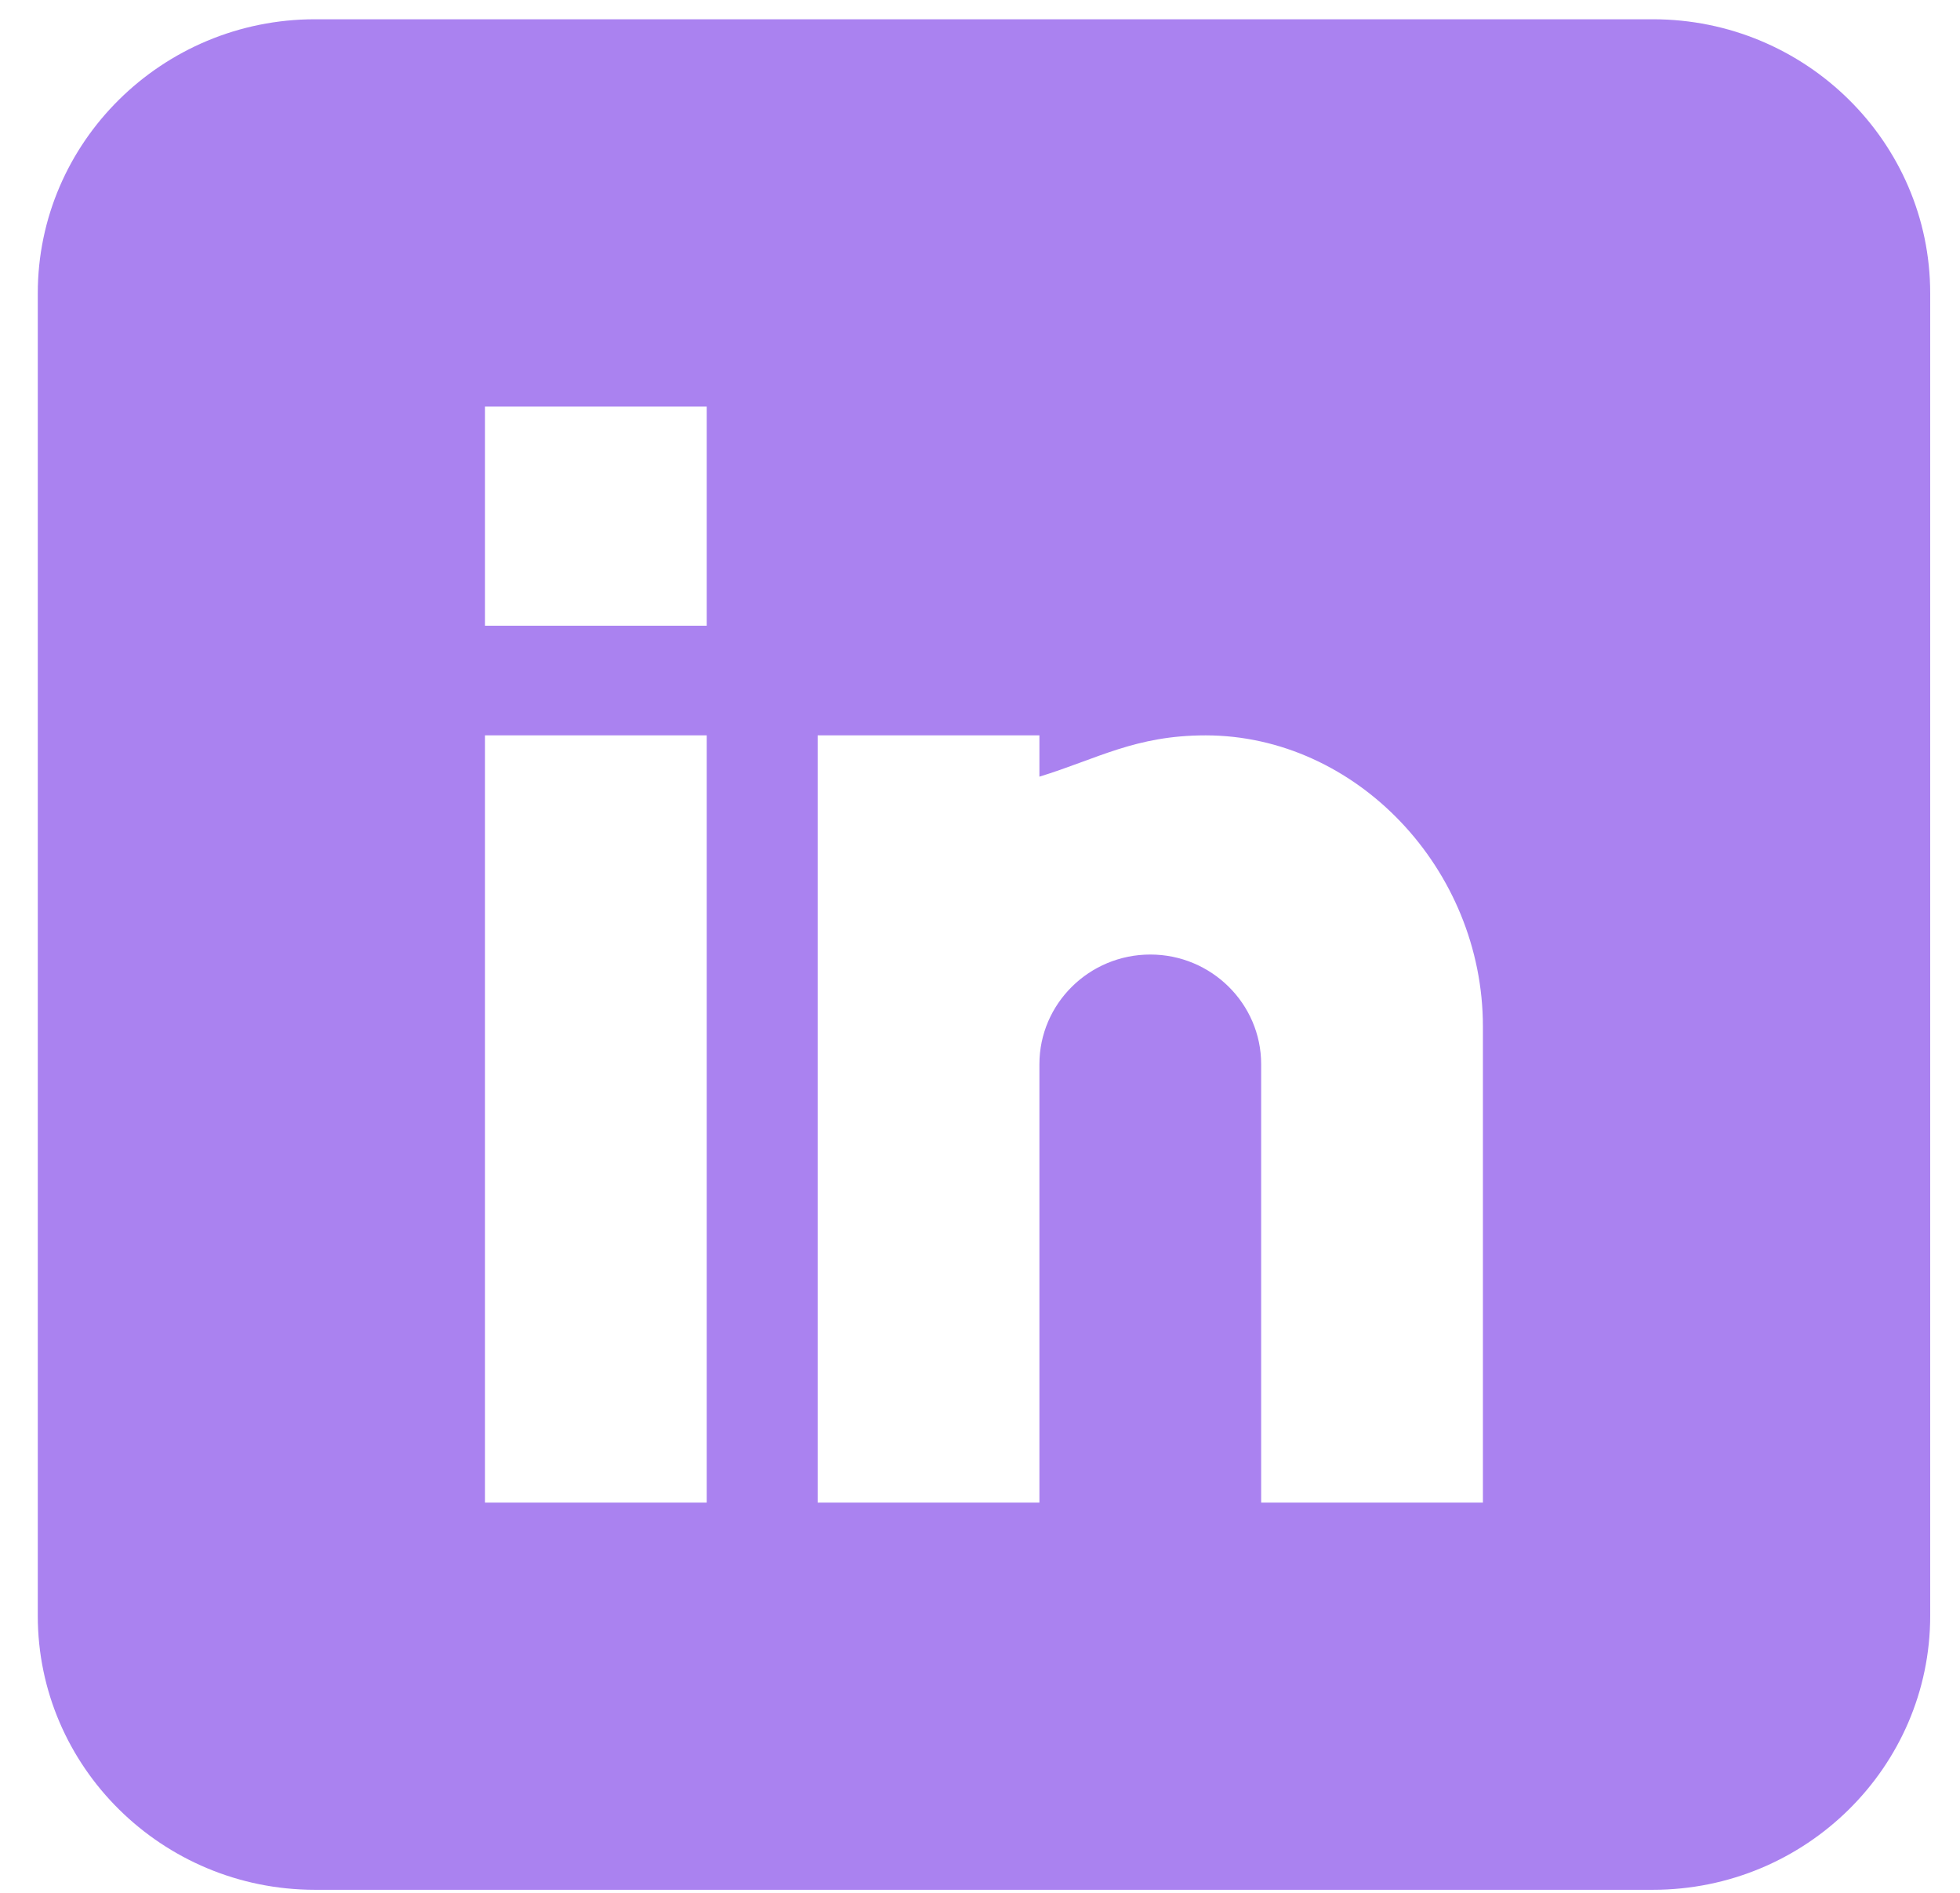
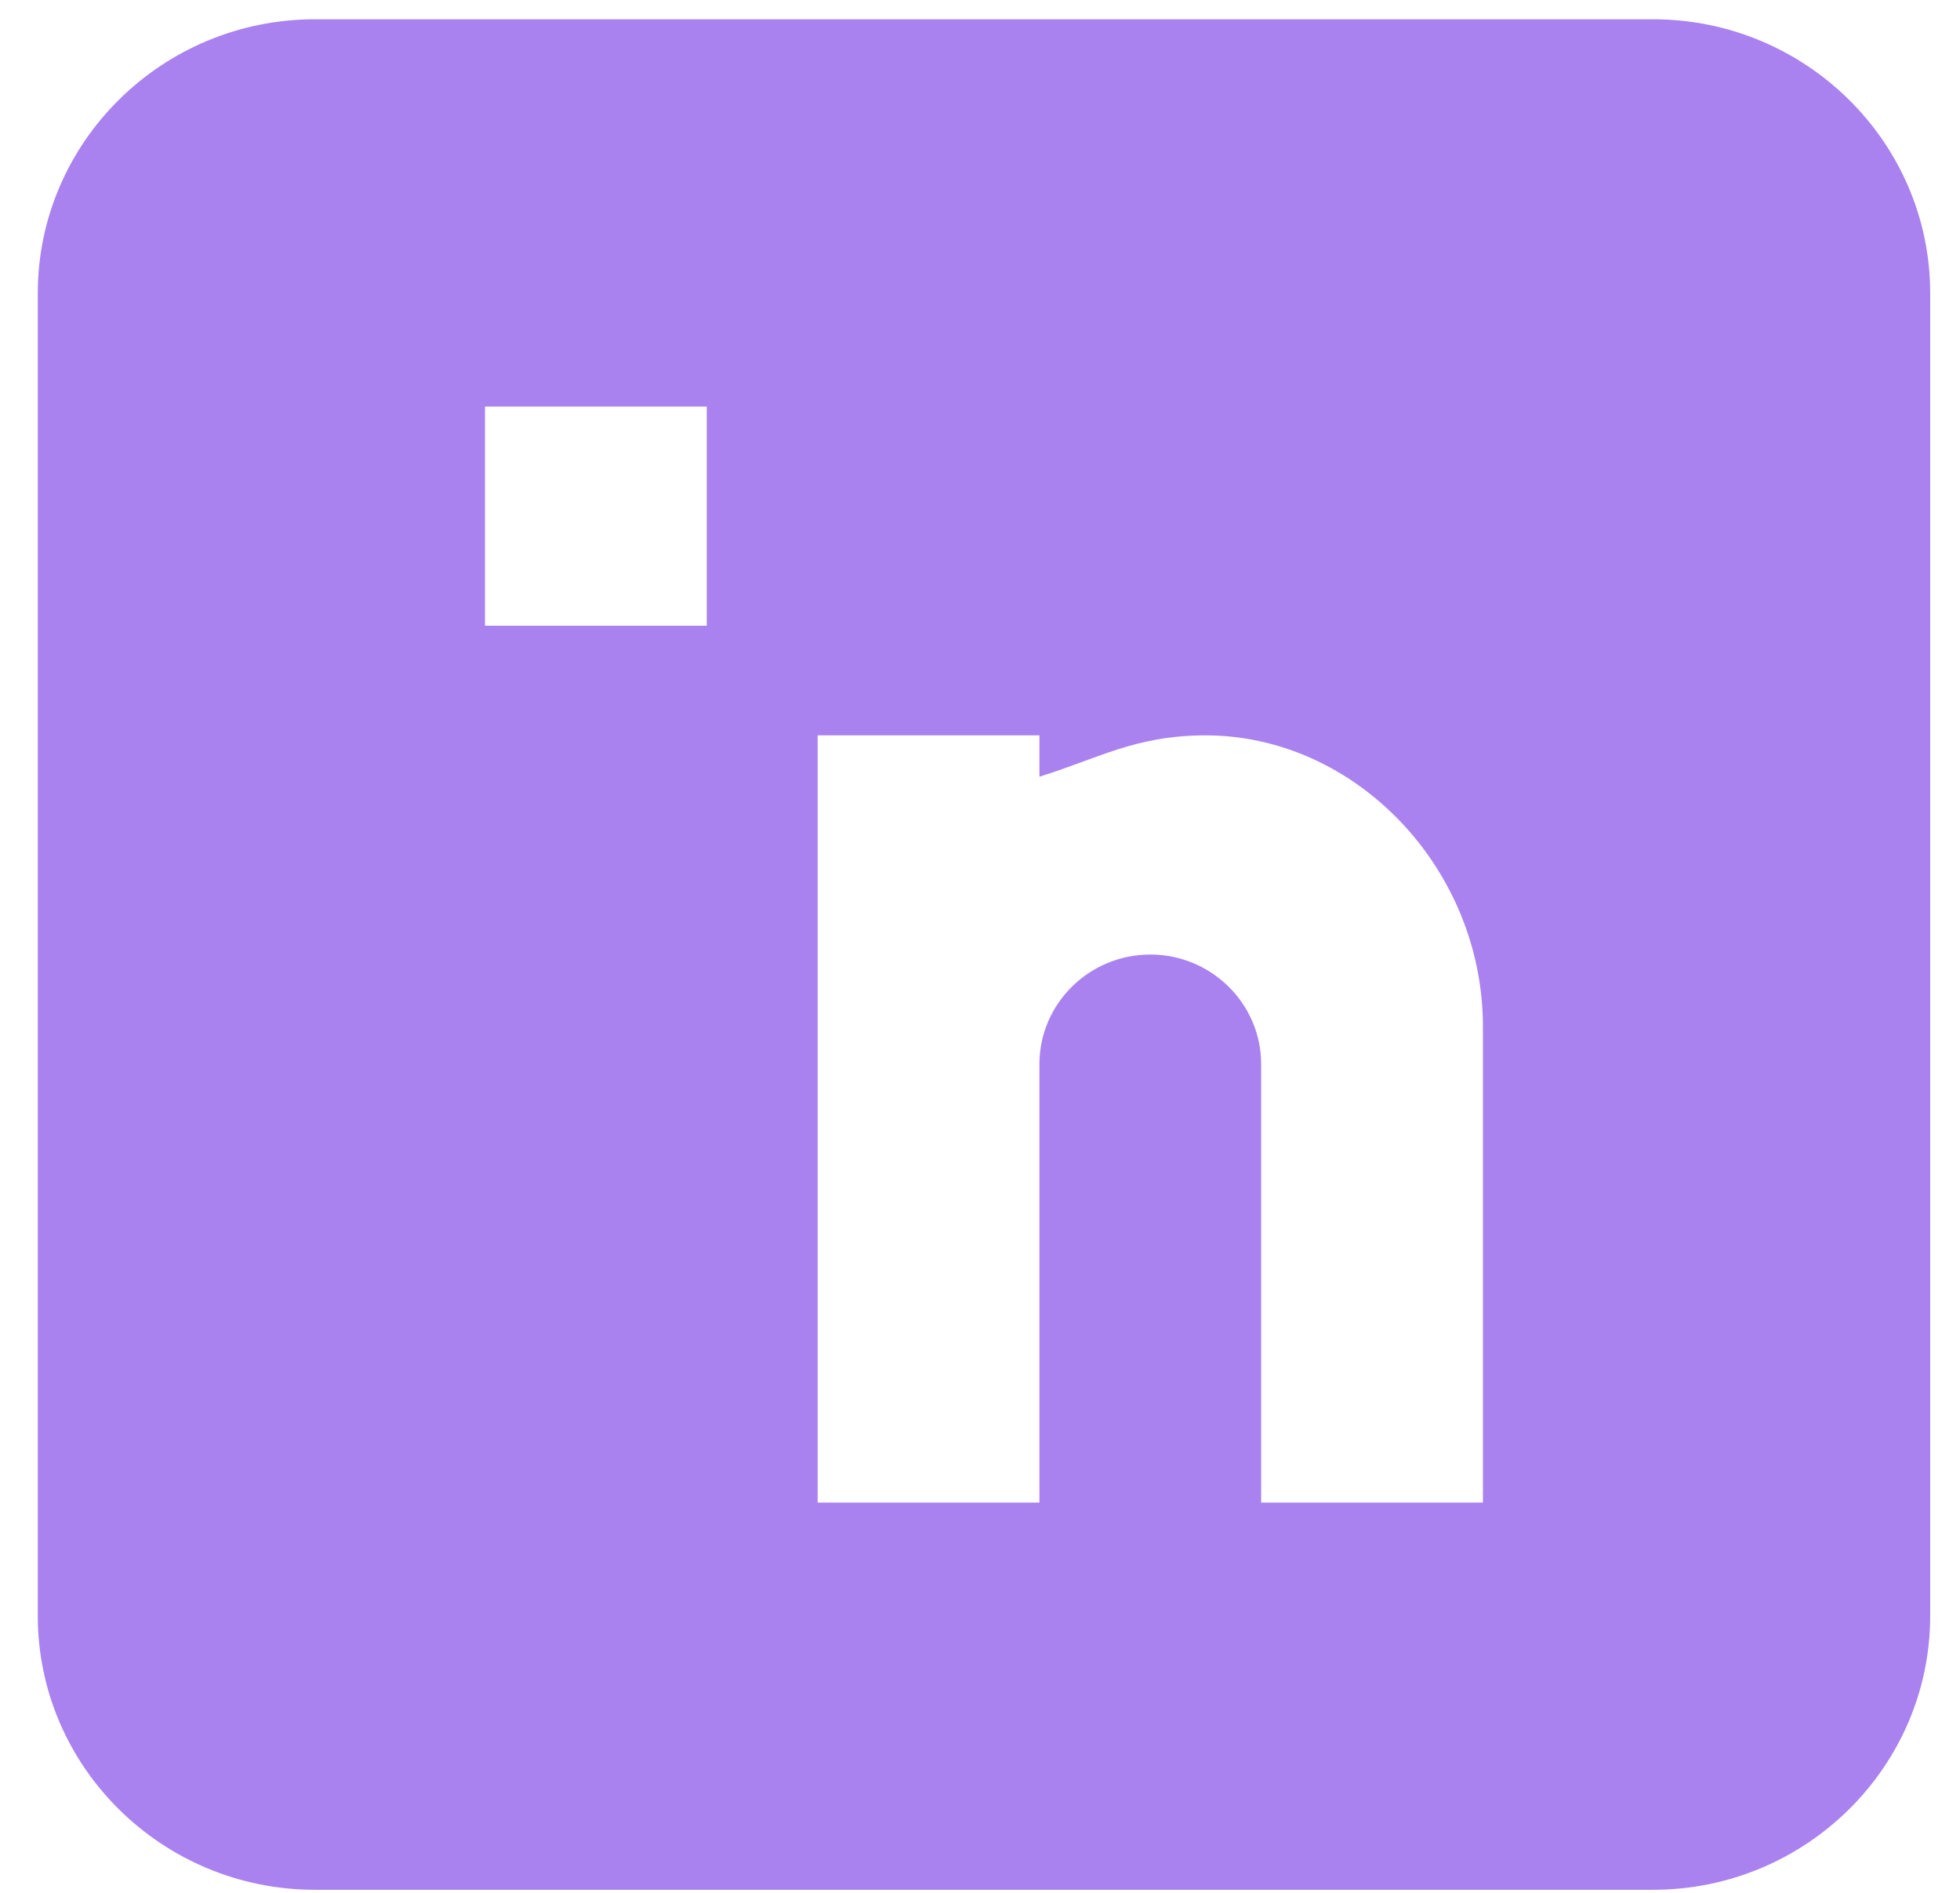
<svg xmlns="http://www.w3.org/2000/svg" width="29" height="28" viewBox="0 0 29 28" fill="none">
-   <path d="M24.457 0.285H4.66C2.399 0.285 0.559 2.104 0.559 4.338V23.902C0.559 26.137 2.399 27.955 4.66 27.955H24.457C26.718 27.955 28.559 26.137 28.559 23.902V4.338C28.559 2.104 26.718 0.285 24.457 0.285ZM10.457 22.227H7.176V10.878H10.457V22.227ZM10.457 9.256H7.176V6.014H10.457V9.256ZM21.941 22.227H18.66V15.742C18.66 14.848 17.924 14.12 17.02 14.12C16.115 14.12 15.379 14.848 15.379 15.742V22.227H12.098V10.878H15.379V11.489C16.238 11.225 16.797 10.878 17.84 10.878C20.065 10.88 21.941 12.853 21.941 15.184V22.227Z" fill="#AA82F0" />
+   <path d="M24.457 0.285H4.66C2.399 0.285 0.559 2.104 0.559 4.338V23.902C0.559 26.137 2.399 27.955 4.66 27.955H24.457C26.718 27.955 28.559 26.137 28.559 23.902V4.338C28.559 2.104 26.718 0.285 24.457 0.285ZM10.457 22.227H7.176H10.457V22.227ZM10.457 9.256H7.176V6.014H10.457V9.256ZM21.941 22.227H18.66V15.742C18.66 14.848 17.924 14.12 17.02 14.12C16.115 14.12 15.379 14.848 15.379 15.742V22.227H12.098V10.878H15.379V11.489C16.238 11.225 16.797 10.878 17.84 10.878C20.065 10.88 21.941 12.853 21.941 15.184V22.227Z" fill="#AA82F0" />
</svg>